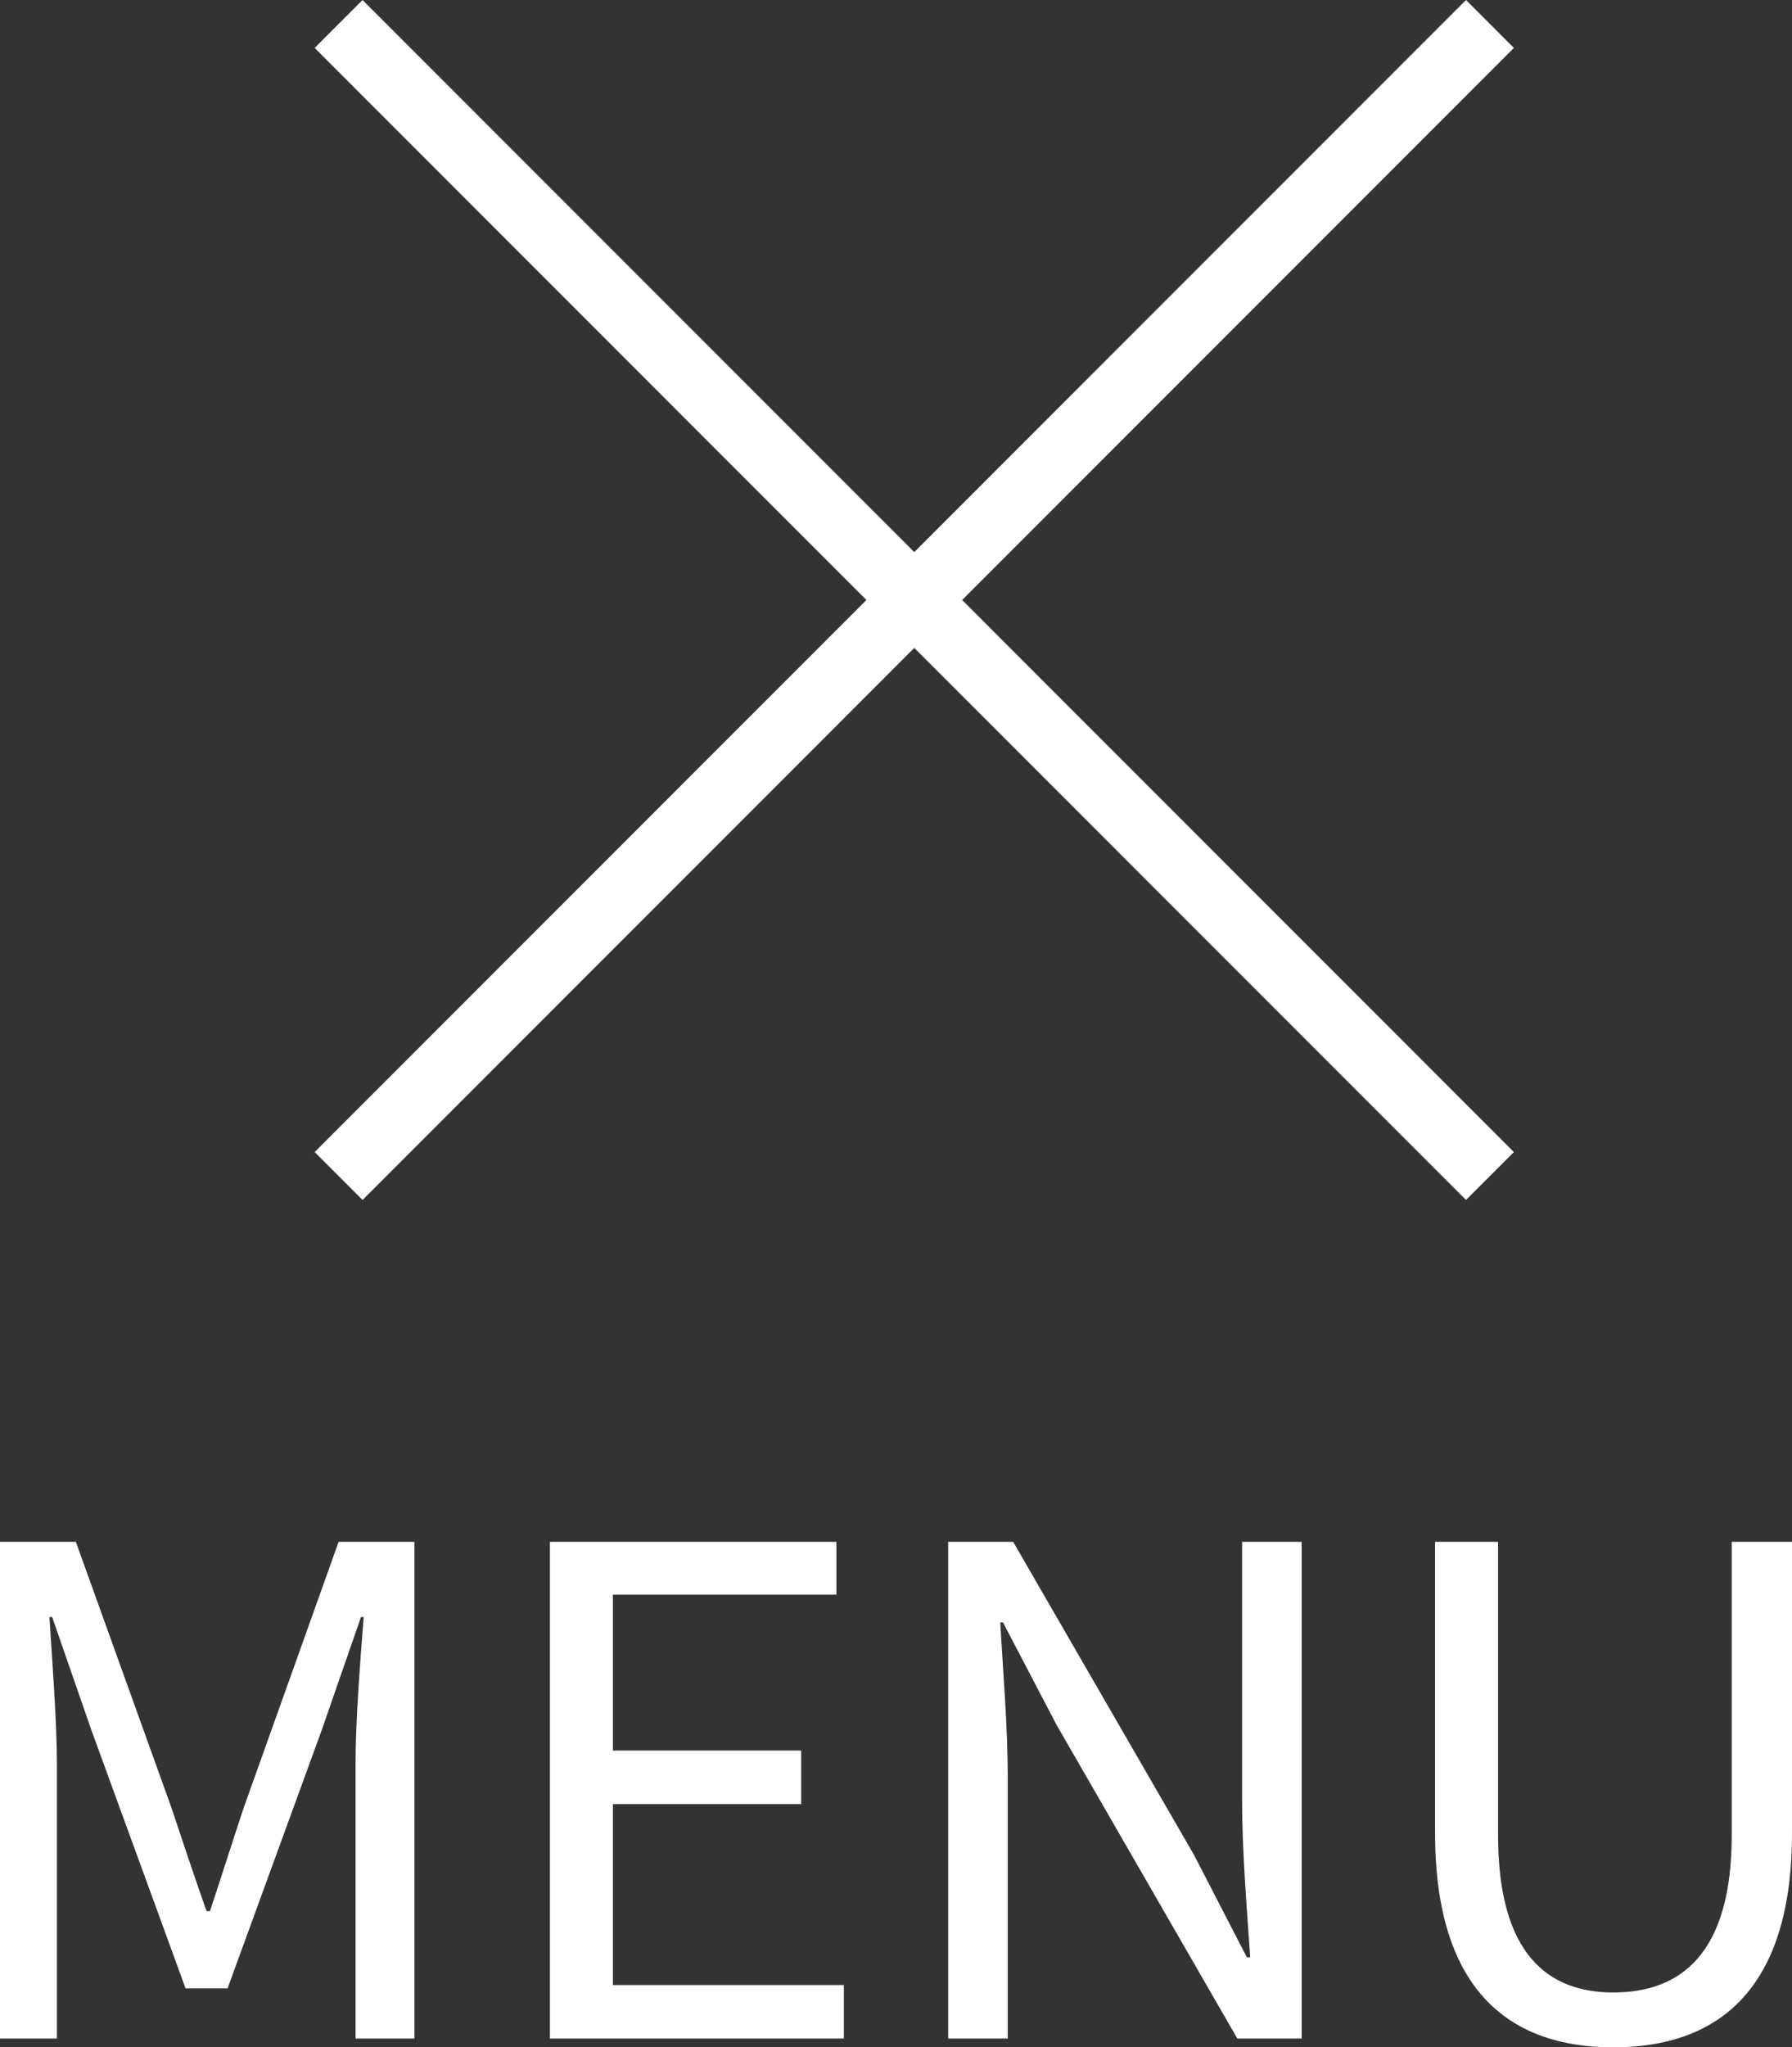
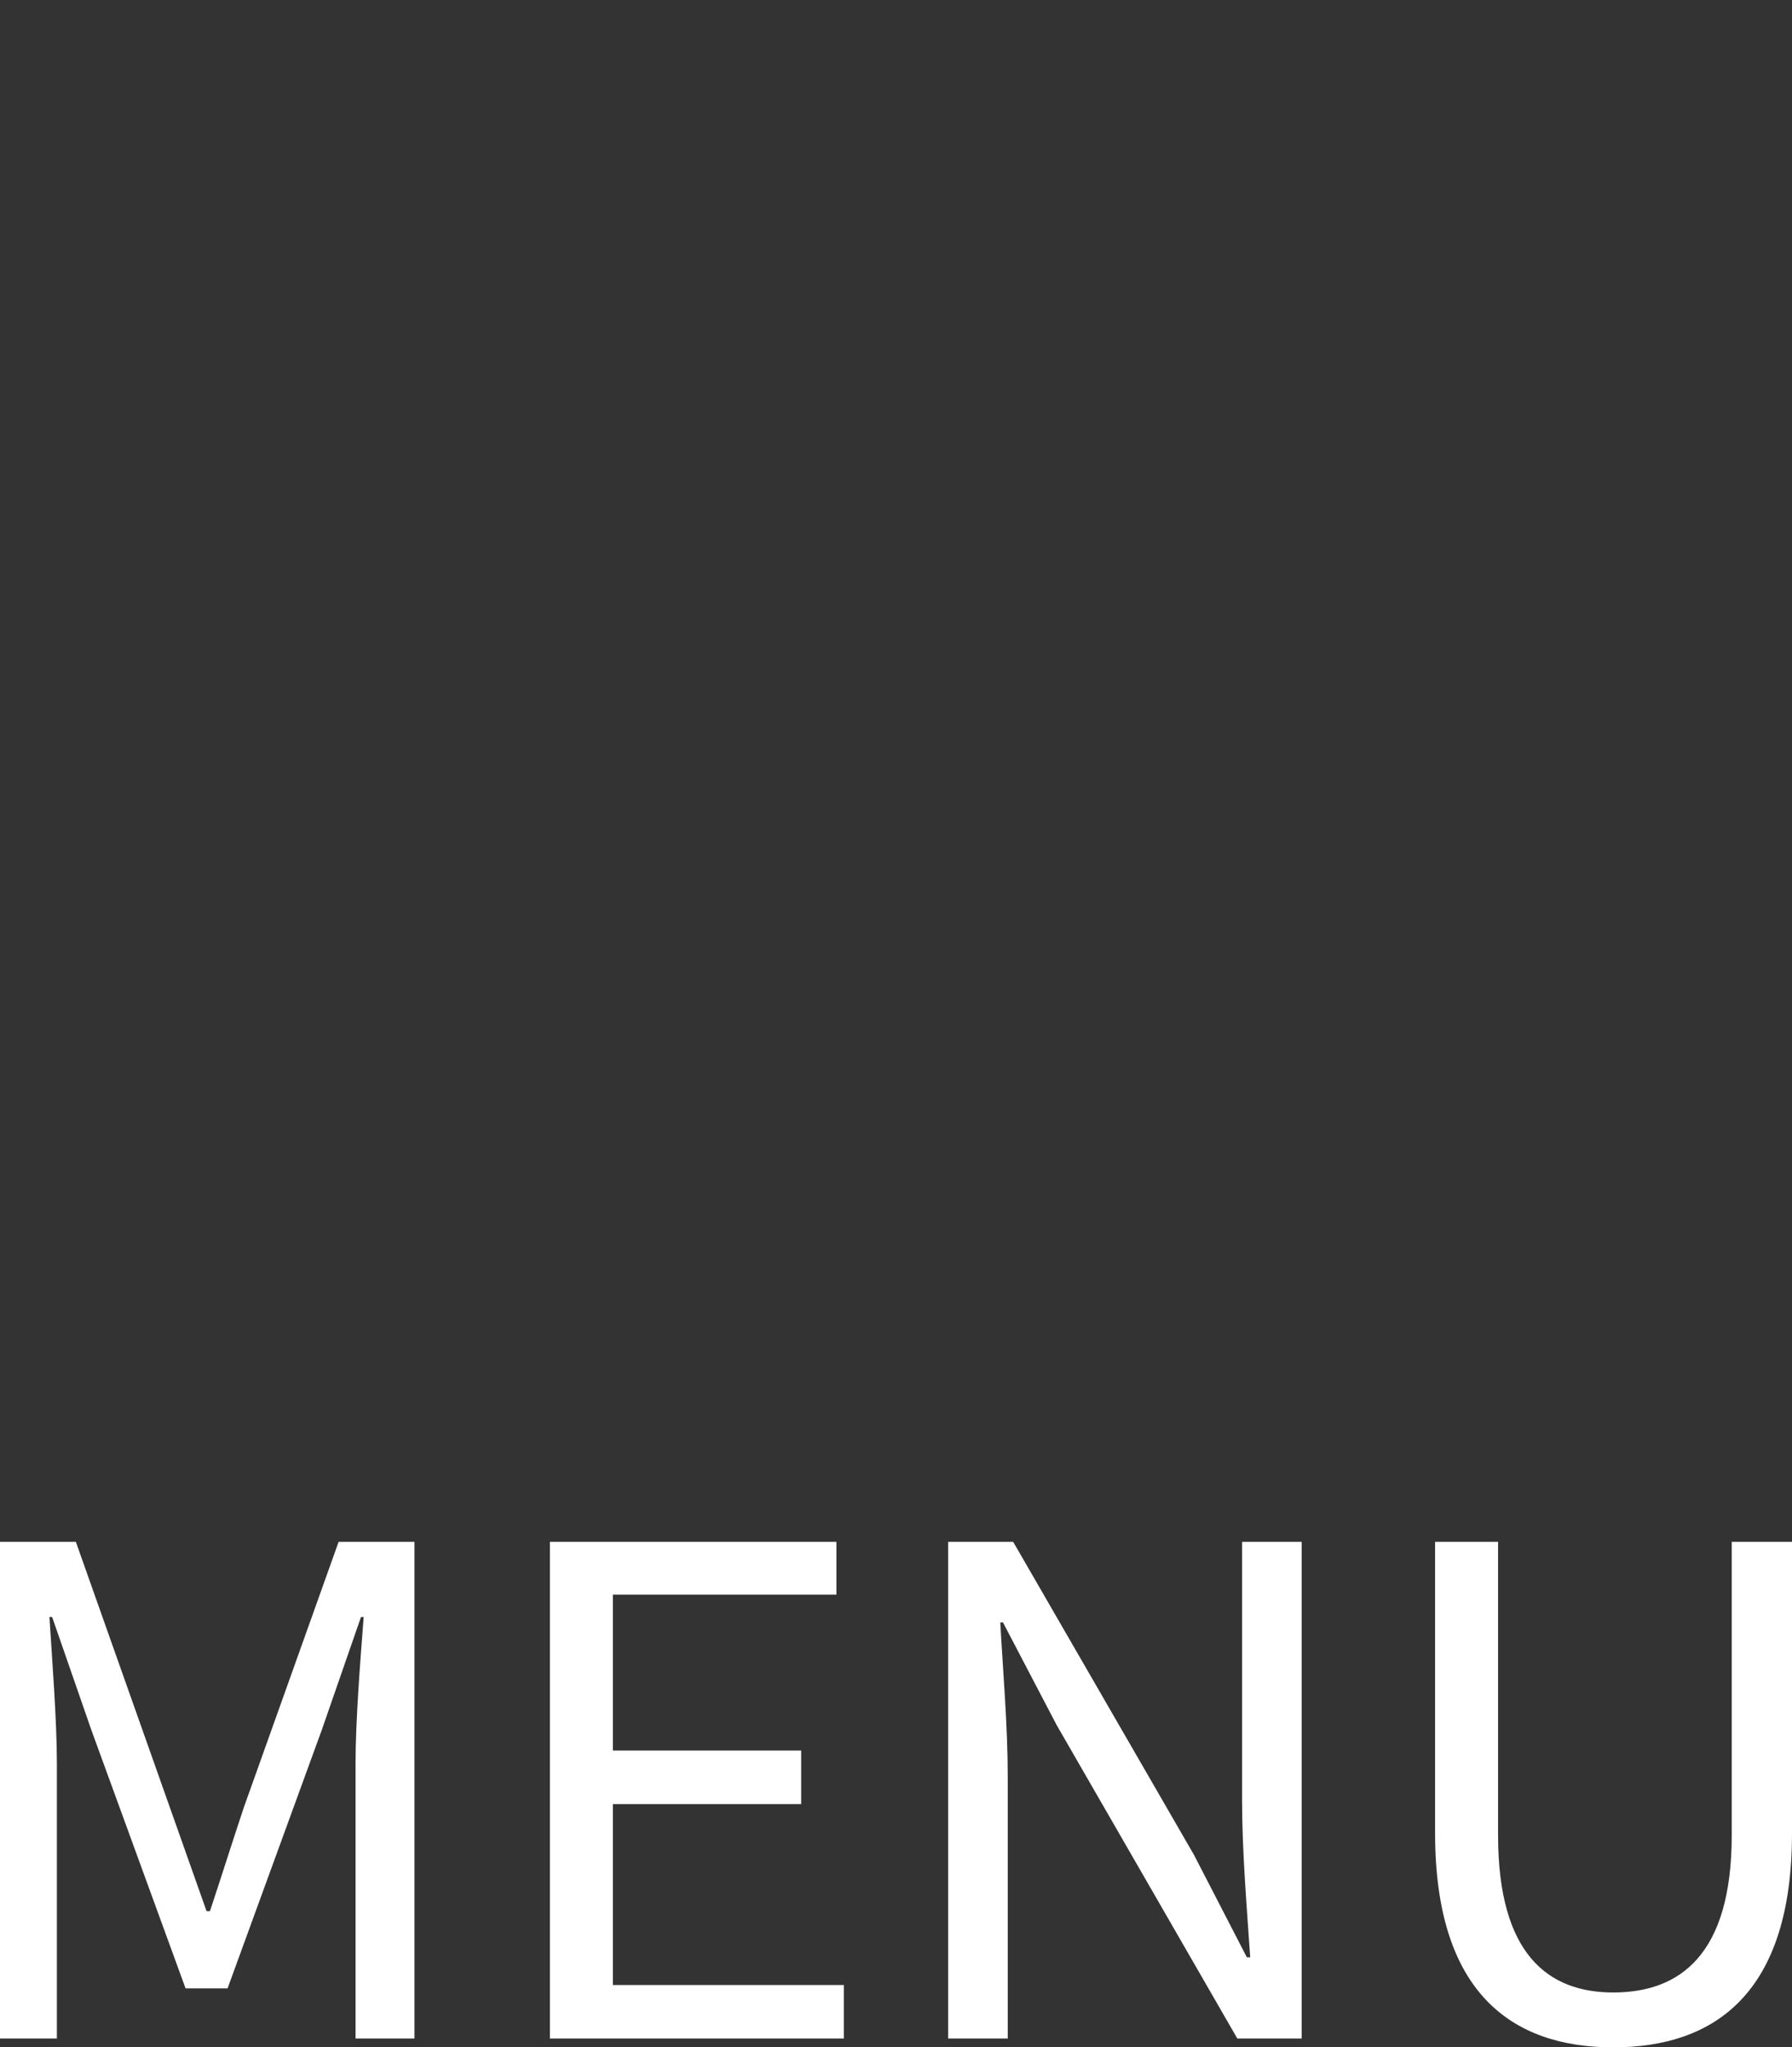
<svg xmlns="http://www.w3.org/2000/svg" width="26.46" height="30.212" viewBox="0 0 26.46 30.212">
  <rect x="0" y="0" width="26.46" height="30.212" fill="#333333" stroke="none" />
  <defs>
    <style>.a{fill:none;stroke:#fff;}.b{fill:#fff;}</style>
  </defs>
  <g transform="translate(-331 -7.646)">
    <g transform="translate(-3 1)">
-       <line class="a" x2="17" y2="17" transform="translate(339 7)" />
-       <line class="a" x1="17" y2="17" transform="translate(339 7)" />
-     </g>
-     <path class="b" d="M1,0h.84V-4.06c0-.63-.07-1.52-.11-2.16h.04l.58,1.67L3.74-.74h.62L5.75-4.55l.58-1.67h.04c-.05.64-.12,1.53-.12,2.16V0h.87V-7.33H6L4.6-3.41c-.17.51-.33,1.02-.5,1.53H4.05c-.18-.51-.35-1.02-.52-1.53L2.12-7.33H1ZM9.12,0h4.34V-.79H10.05V-3.46h2.78v-.79H10.05v-2.3h3.3v-.78H9.12ZM15,0h.88V-3.85c0-.77-.07-1.55-.11-2.29h.04l.79,1.51L19.27,0h.95V-7.33h-.88v3.81c0,.76.07,1.58.12,2.32h-.05l-.78-1.51L15.96-7.33H15Zm9.82.13c1.5,0,2.64-.8,2.64-3.16v-4.3h-.89V-3c0,1.77-.77,2.32-1.75,2.32-.95,0-1.7-.55-1.7-2.32V-7.33h-.93v4.3C22.19-.67,23.33.13,24.82.13Z" transform="translate(330 37.728)" />
+       </g>
+     <path class="b" d="M1,0h.84V-4.06c0-.63-.07-1.52-.11-2.16h.04l.58,1.67L3.74-.74h.62L5.75-4.55l.58-1.67h.04c-.05.64-.12,1.53-.12,2.16V0h.87V-7.33H6L4.6-3.41c-.17.51-.33,1.02-.5,1.53H4.05L2.12-7.33H1ZM9.12,0h4.34V-.79H10.05V-3.46h2.78v-.79H10.05v-2.3h3.3v-.78H9.12ZM15,0h.88V-3.85c0-.77-.07-1.55-.11-2.29h.04l.79,1.51L19.27,0h.95V-7.33h-.88v3.81c0,.76.07,1.58.12,2.32h-.05l-.78-1.51L15.96-7.33H15Zm9.82.13c1.5,0,2.64-.8,2.64-3.16v-4.3h-.89V-3c0,1.77-.77,2.32-1.75,2.32-.95,0-1.7-.55-1.7-2.32V-7.33h-.93v4.3C22.19-.67,23.33.13,24.82.13Z" transform="translate(330 37.728)" />
  </g>
</svg>